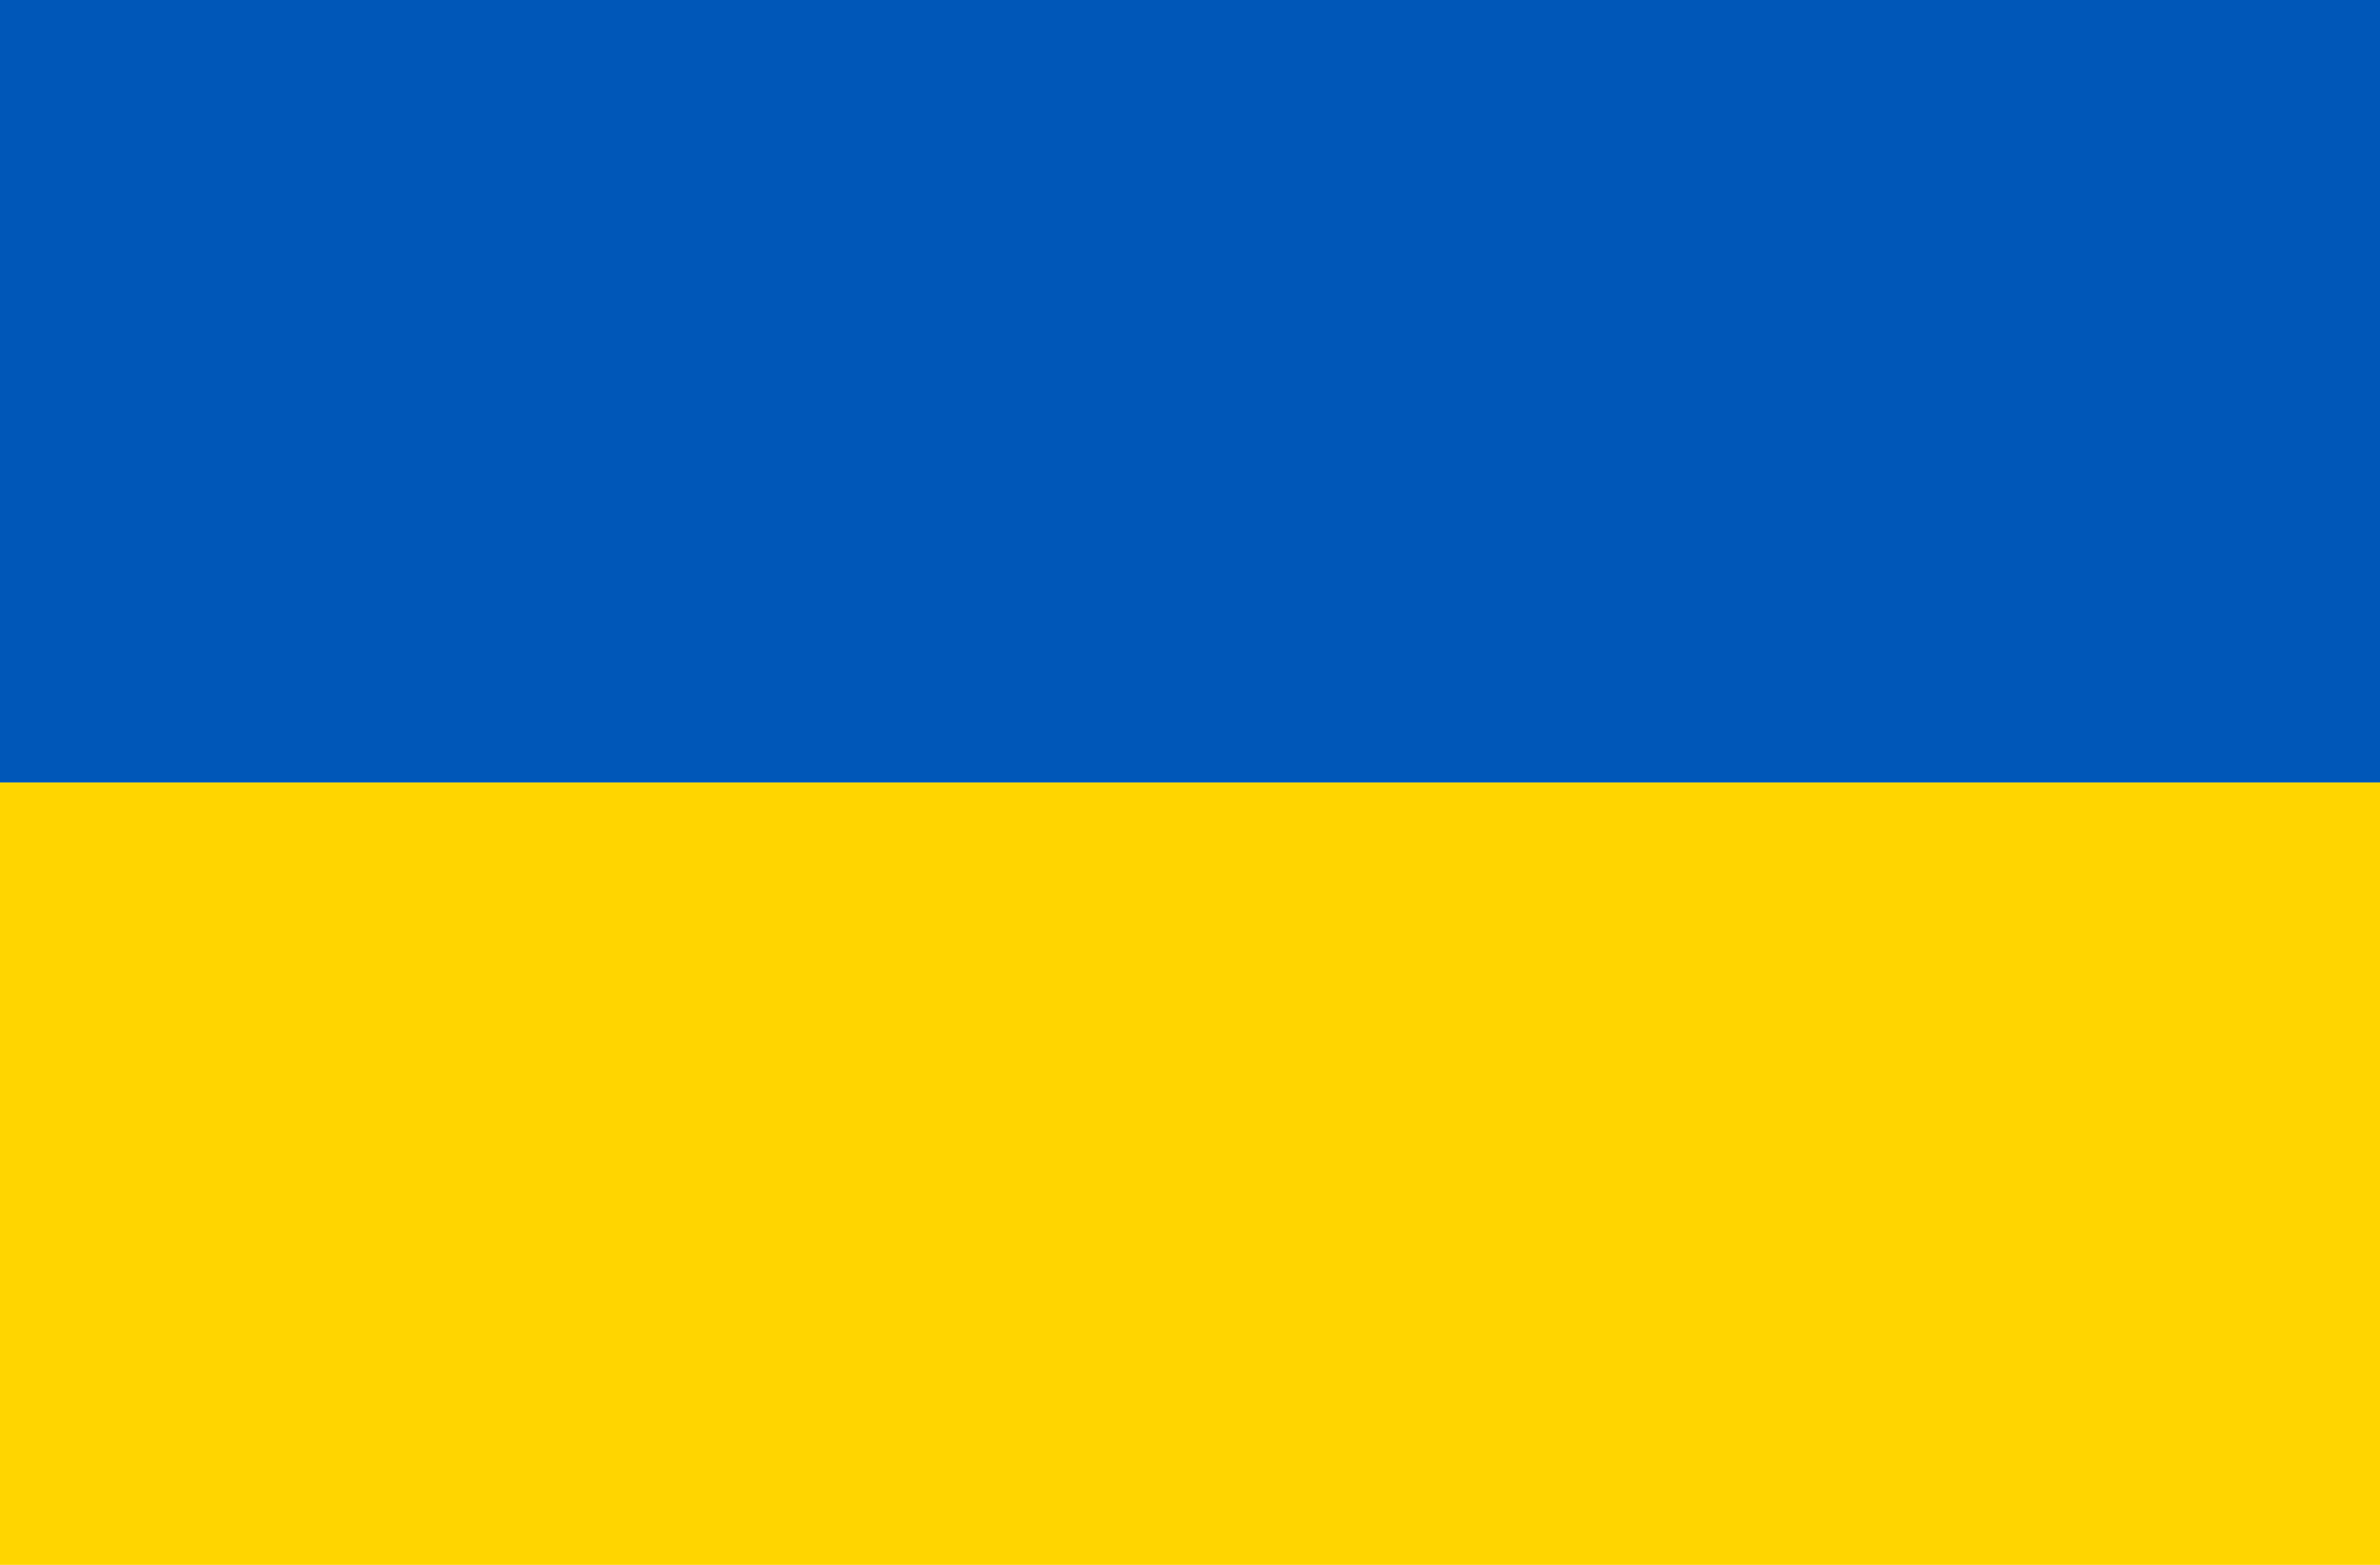
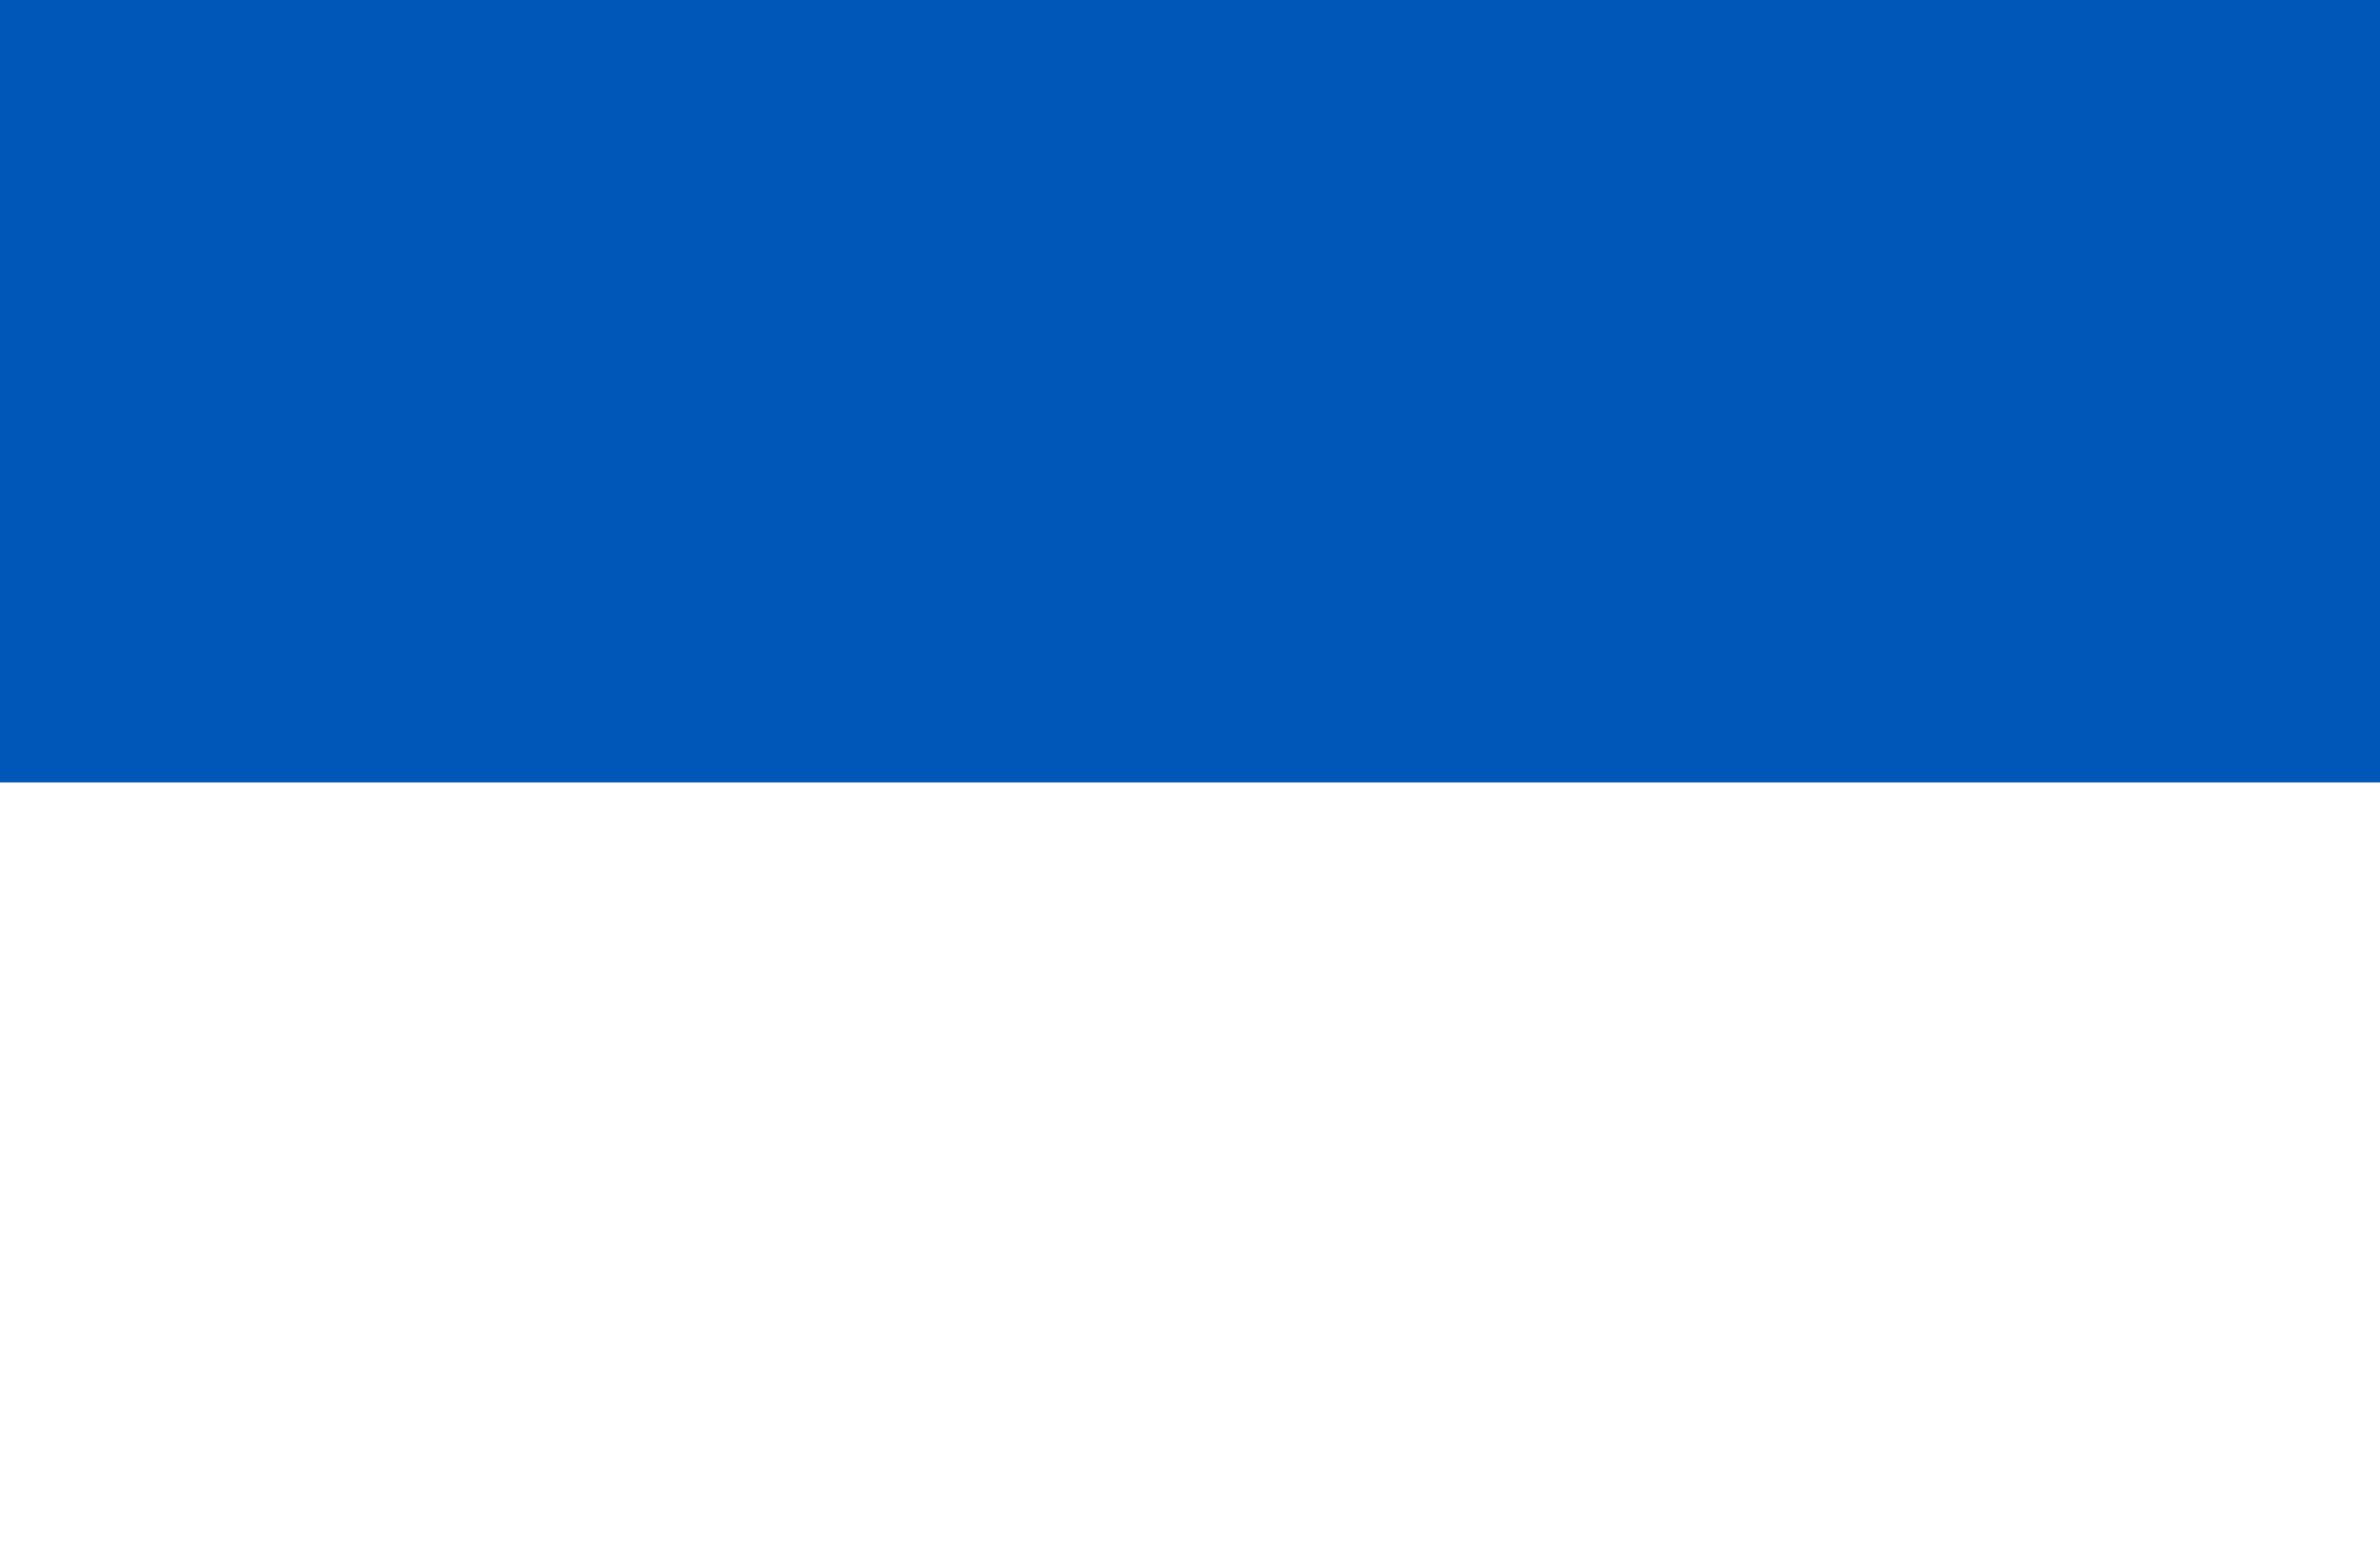
<svg xmlns="http://www.w3.org/2000/svg" xmlns:ns1="http://sodipodi.sourceforge.net/DTD/sodipodi-0.dtd" xmlns:ns2="http://www.inkscape.org/namespaces/inkscape" version="1.1" viewBox="-10 -10 146 96" id="svg12" ns1:docname="jennifer stands with Ukraine_SLAVA_UKRAINA.svg" width="146" height="96" ns2:version="1.0.2 (e86c870879, 2021-01-15)">
  <g id="g922" transform="translate(190,95)">
-     <rect style="opacity:1;fill:#ffd500;fill-opacity:1;fill-rule:evenodd;stroke-width:7.071;stroke-linecap:round;stroke-linejoin:round" id="rect916" width="146" height="48" x="-200" y="-57" />
    <rect style="opacity:1;fill:#0057b8;fill-opacity:1;fill-rule:evenodd;stroke-width:7.071;stroke-linecap:round;stroke-linejoin:round" id="rect918" width="146" height="48" x="-200" y="-105" />
  </g>
  <defs id="defs16" />
  <ns1:namedview pagecolor="#ffffff" bordercolor="#111111" borderopacity="1" objecttolerance="10" gridtolerance="10" guidetolerance="10" ns2:pageopacity="0" ns2:pageshadow="2" ns2:window-width="3792" ns2:window-height="2111" id="namedview14" showgrid="false" fit-margin-top="0" fit-margin-left="0" fit-margin-right="0" fit-margin-bottom="0" ns2:zoom="0.96182591" ns2:cx="1146.5254" ns2:cy="262.80029" ns2:window-x="3888" ns2:window-y="0" ns2:window-maximized="1" ns2:current-layer="svg12" ns2:document-rotation="0" />
  <title xml:lang="ua" id="title2">Прапор України</title>
</svg>